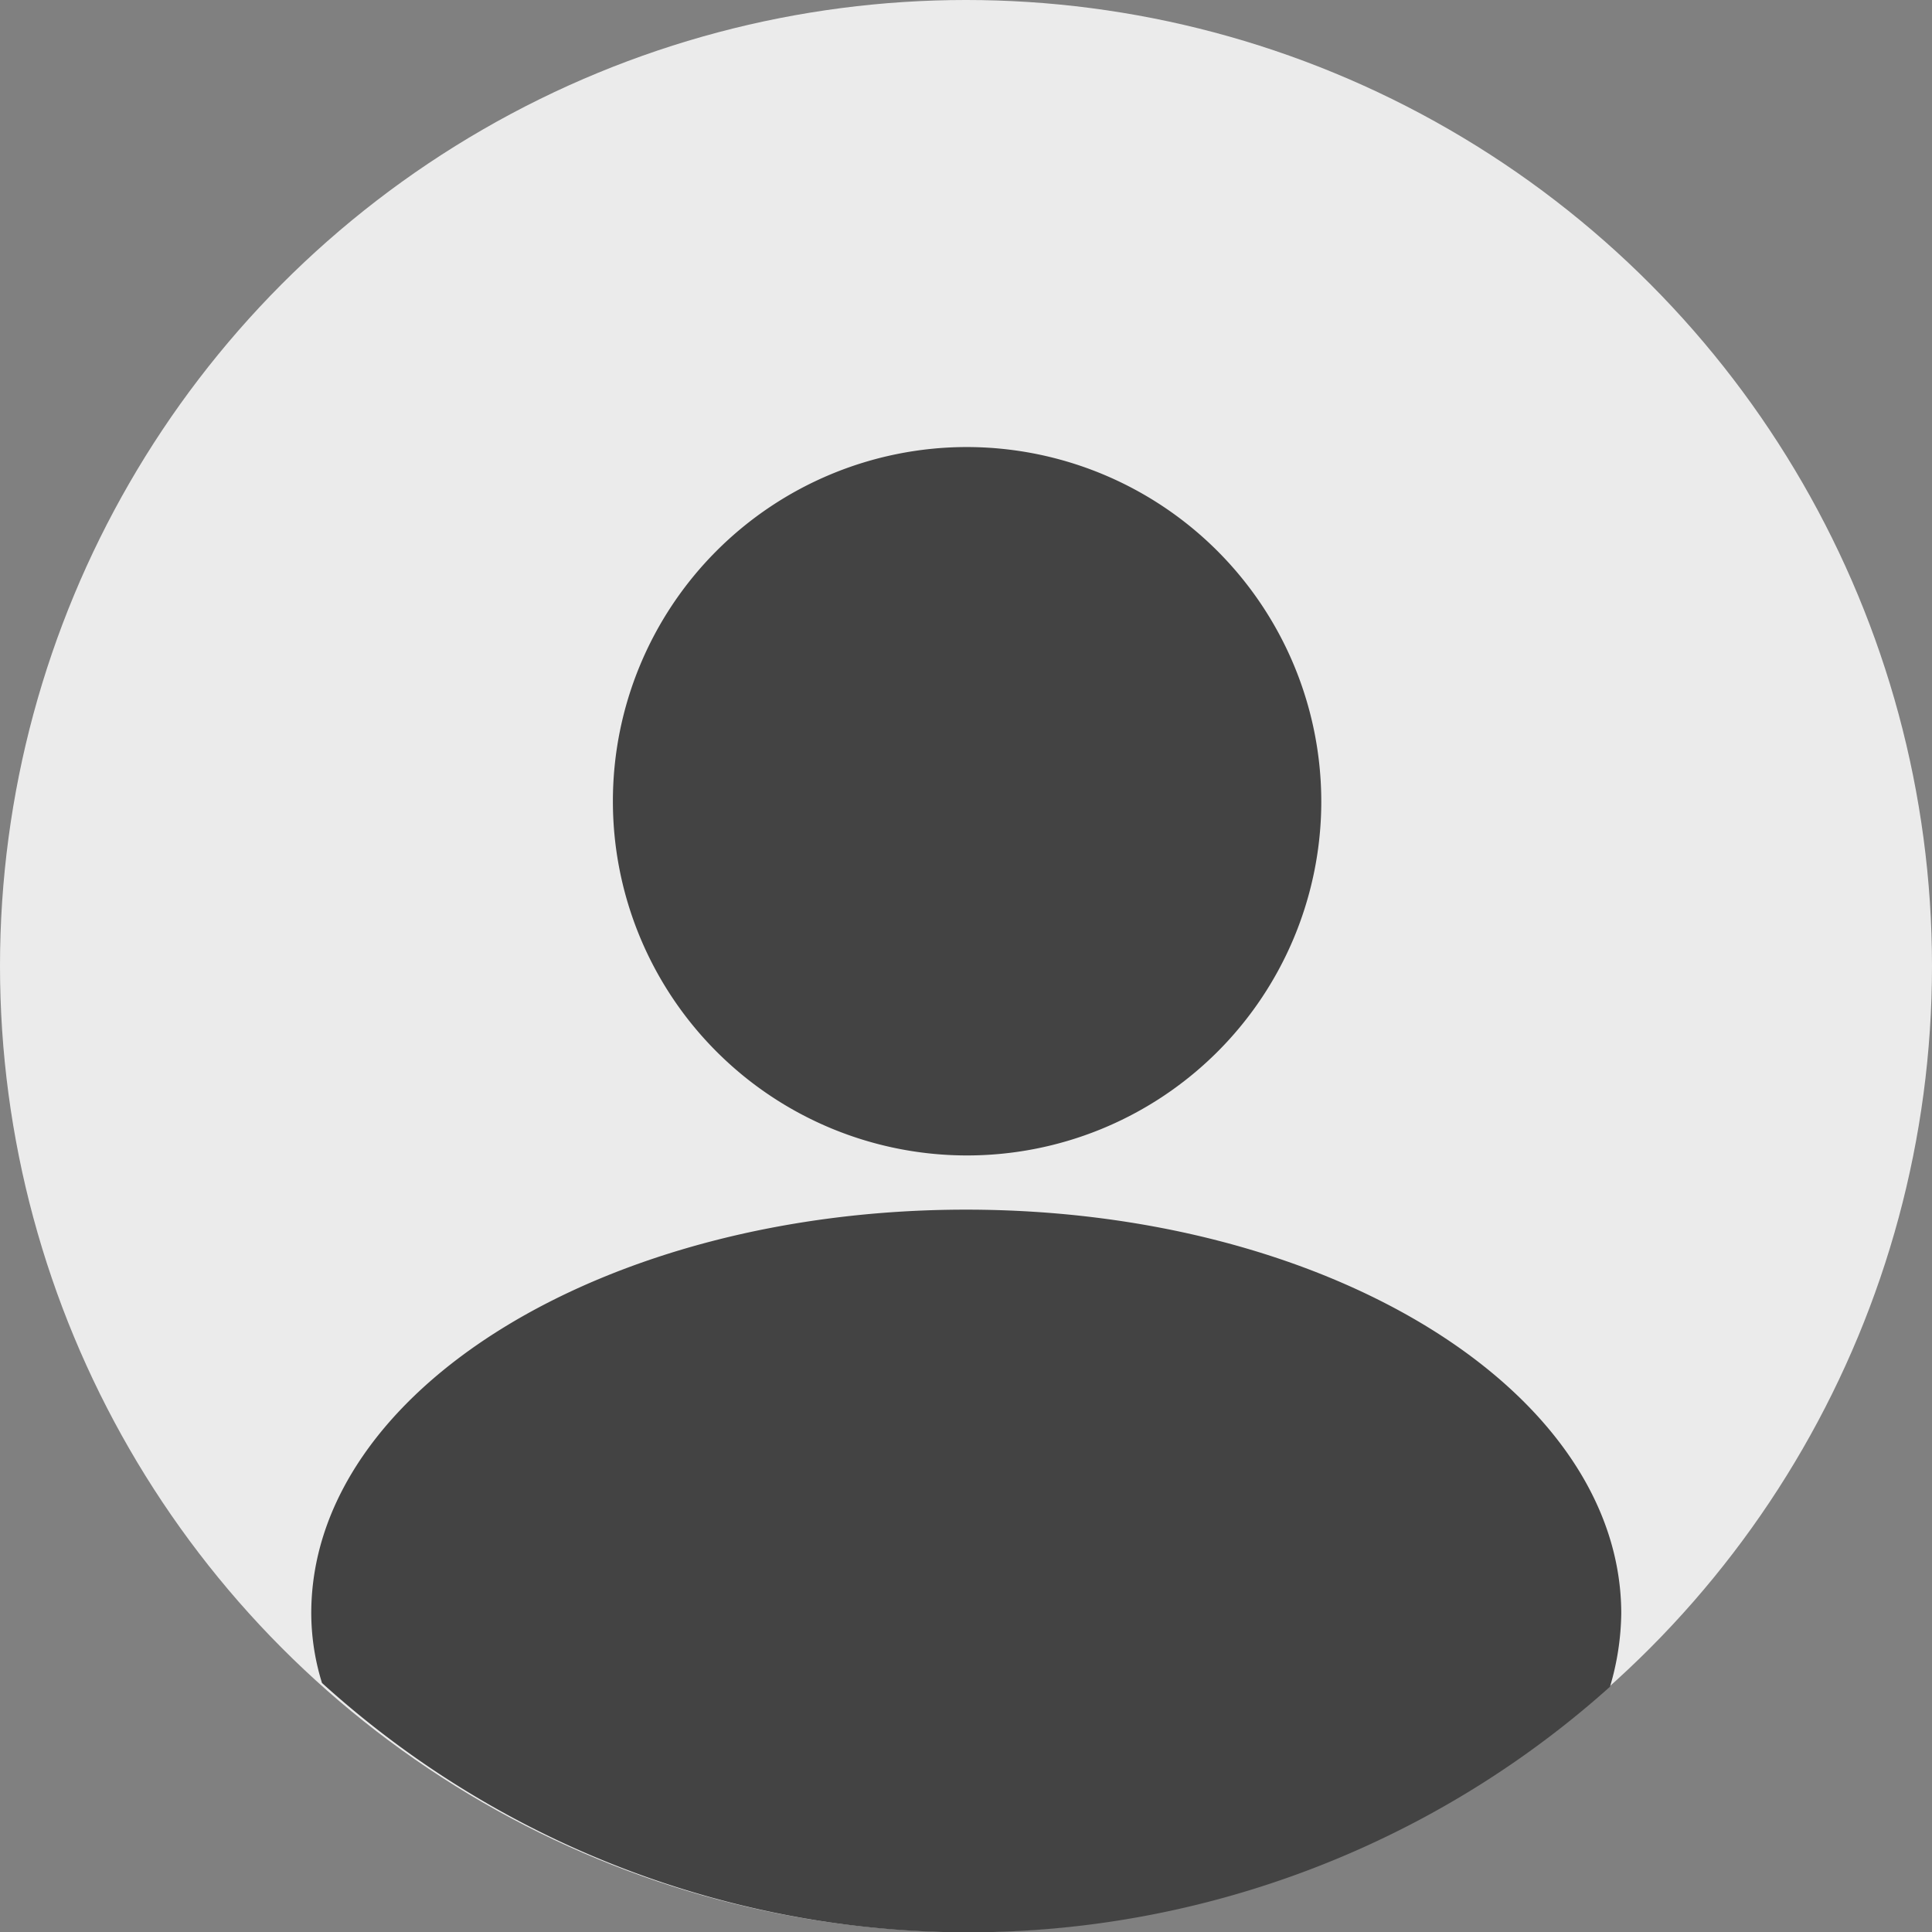
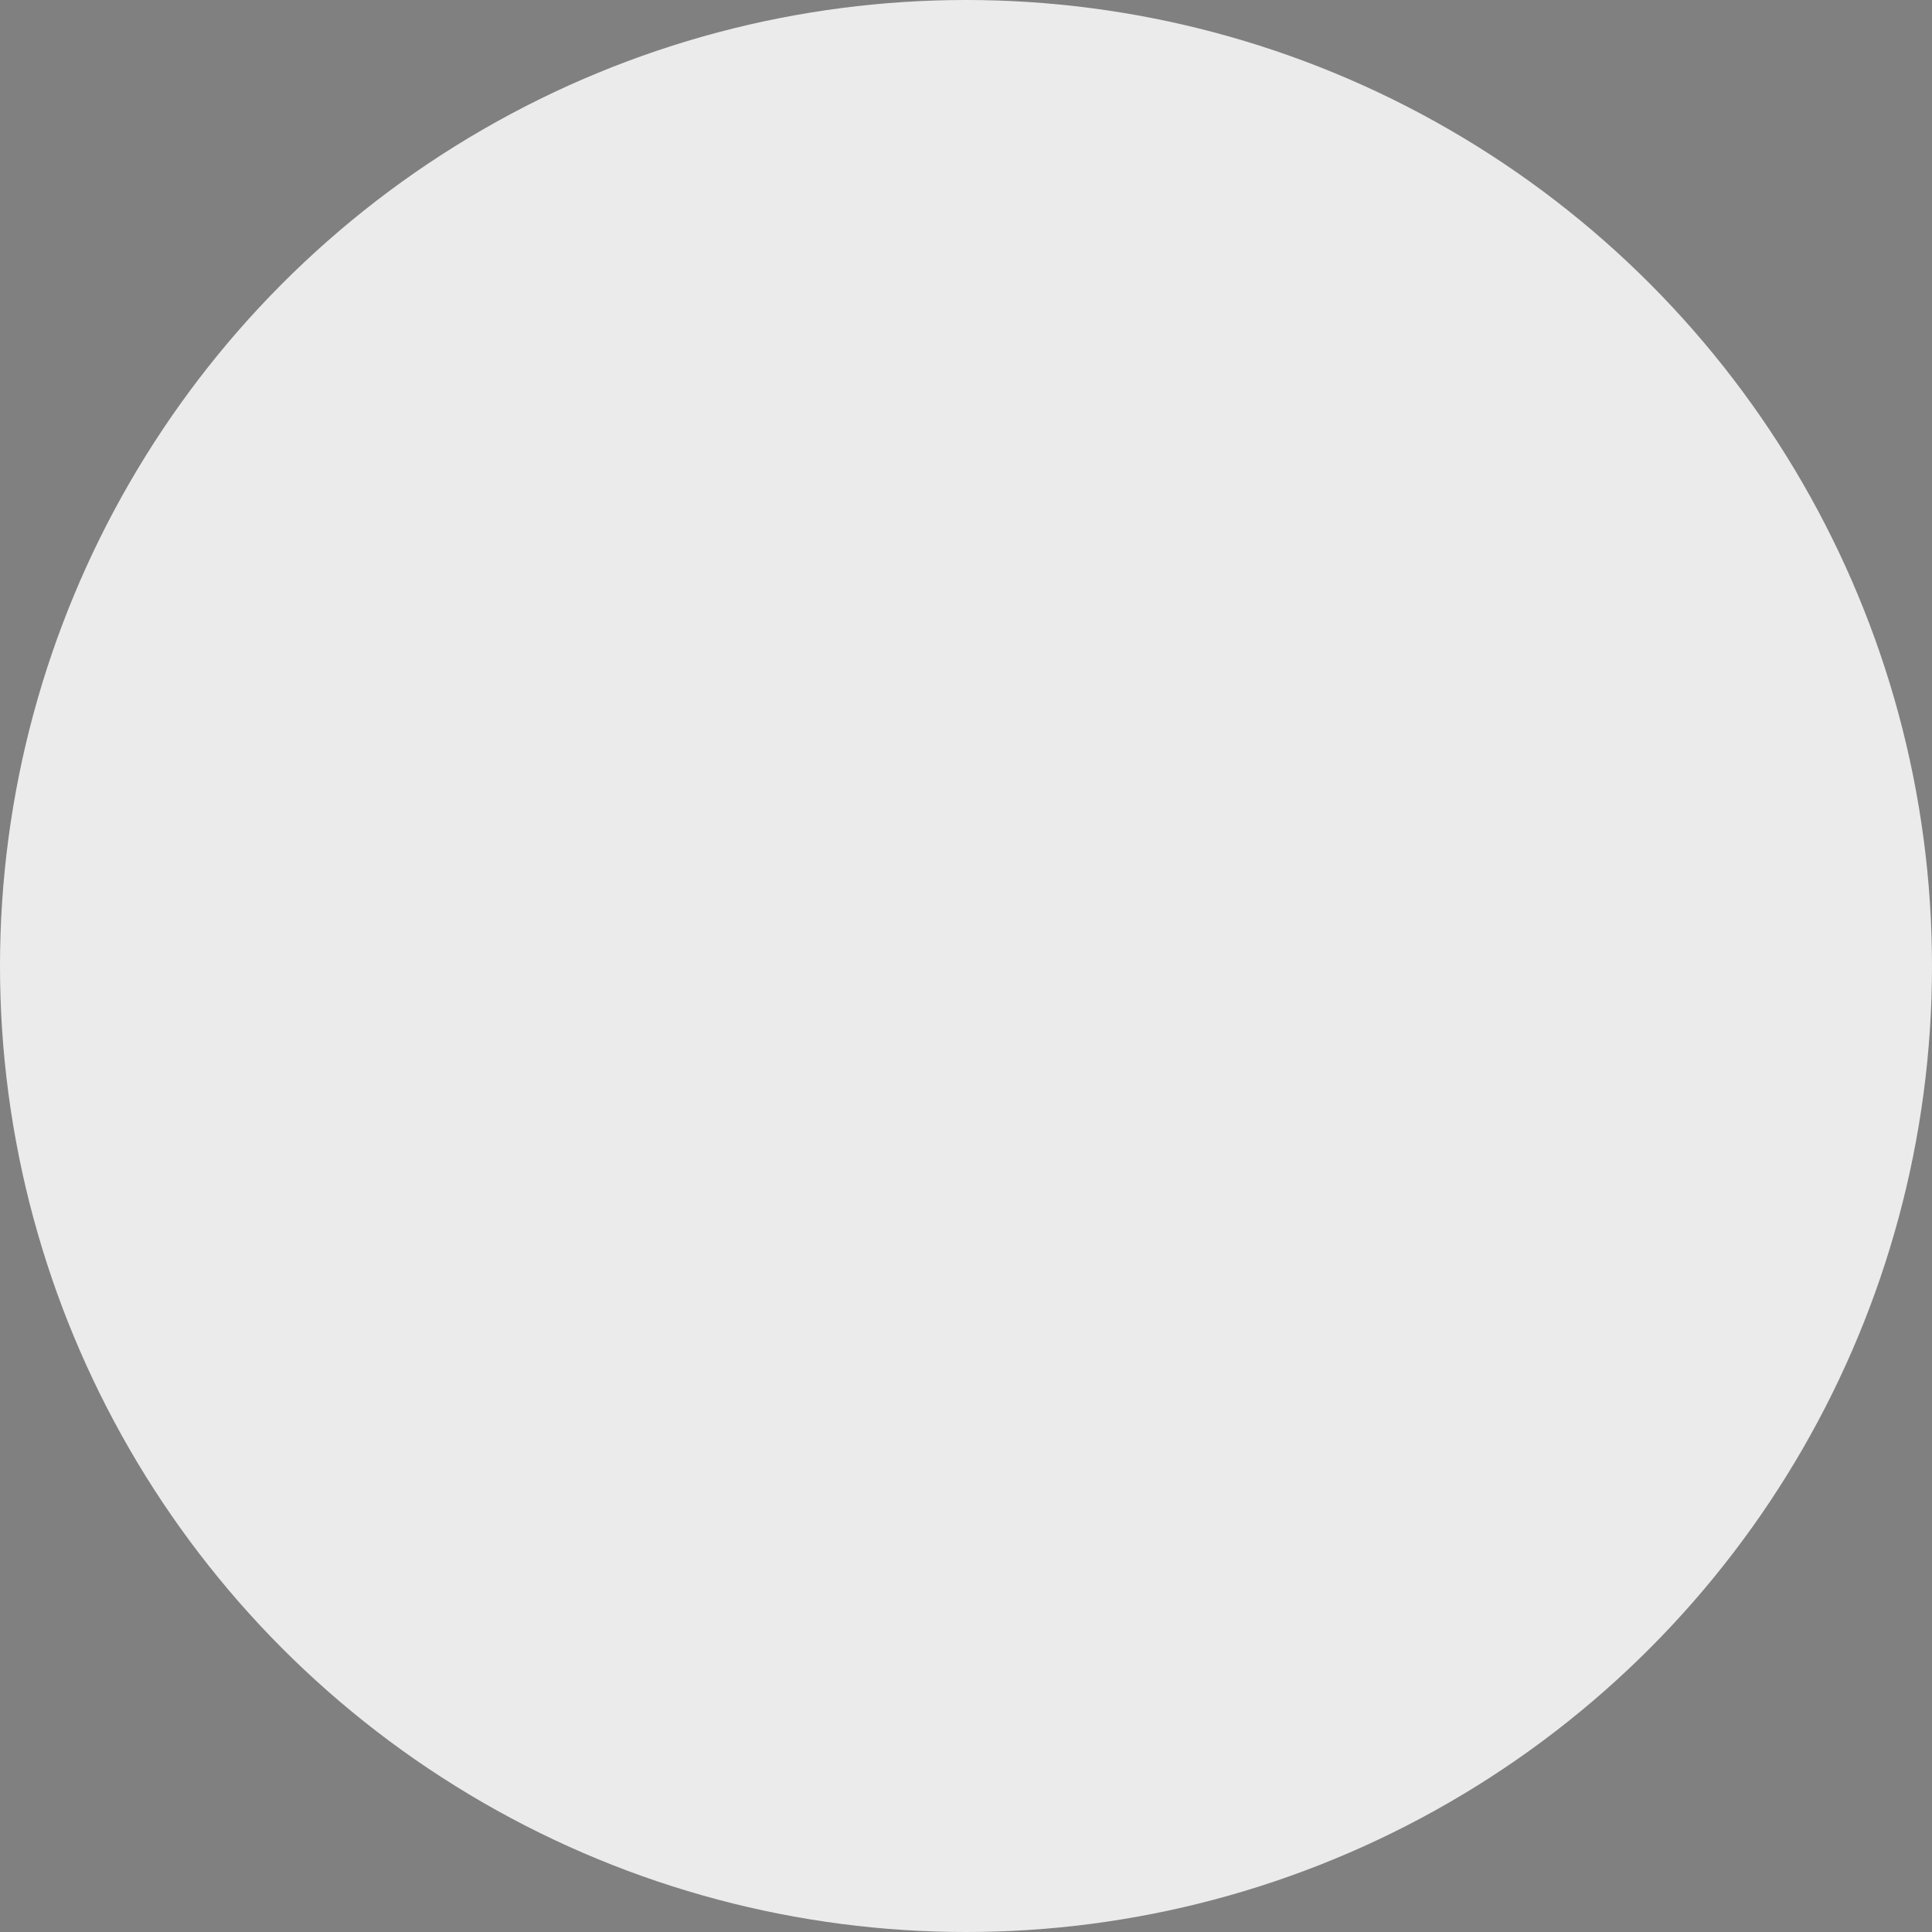
<svg xmlns="http://www.w3.org/2000/svg" viewBox="0 0 36 36">
  <rect x="0" y="0" width="36" height="36" fill="#808080" stroke="none" />
  <defs>
    <style>.cls-1{fill:#ebebeb;}.cls-2{fill:#434343;}</style>
  </defs>
  <g id="account" data-name="Livello 2">
    <g id="Livello_1-2" data-name="Livello 1">
      <circle id="Ellipse_169-2" data-name="Ellipse 169-2" class="cls-1" cx="18" cy="18" r="18" />
-       <path class="cls-2" d="M18,8.33A6.6,6.6,0,1,0,24.62,15,6.61,6.61,0,0,0,18,8.33Z" />
-       <path class="cls-2" d="M18,22.54c-6.74,0-12.2,3.37-12.2,7.52a4.41,4.41,0,0,0,.2,1.3,17.92,17.92,0,0,0,24,.07,5,5,0,0,0,.21-1.37C30.2,25.91,24.74,22.54,18,22.54Z" />
    </g>
  </g>
</svg>